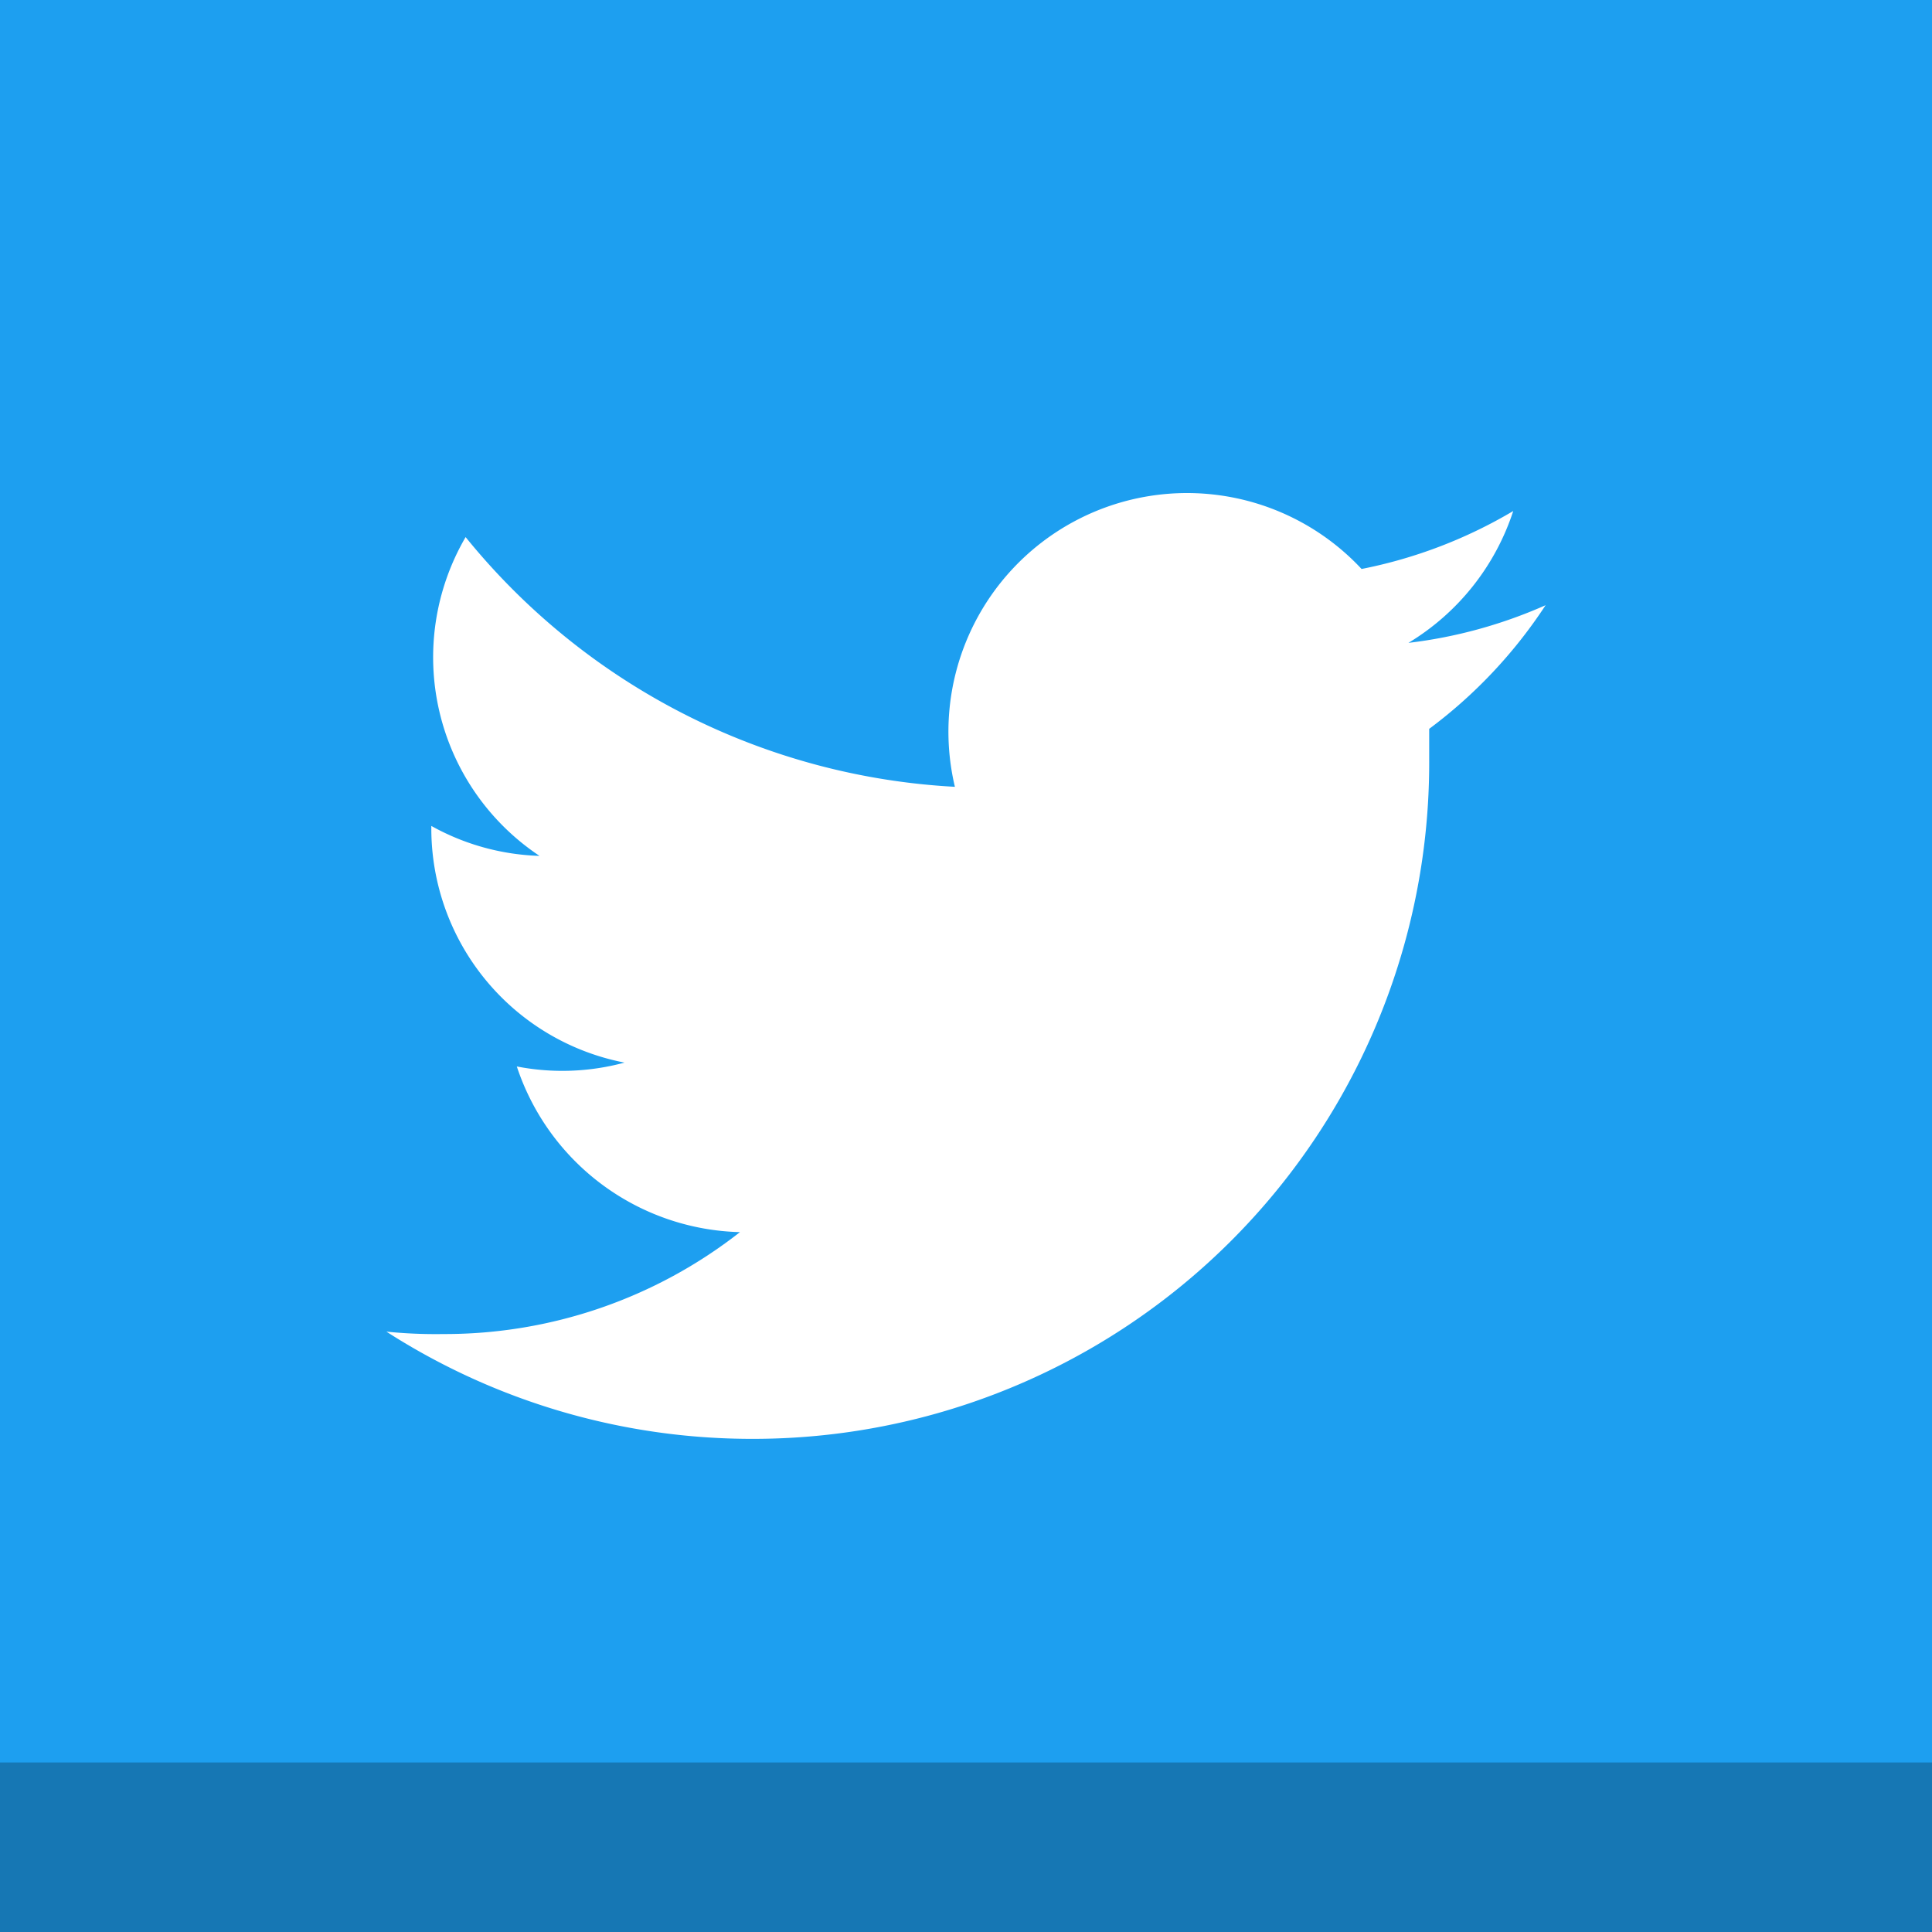
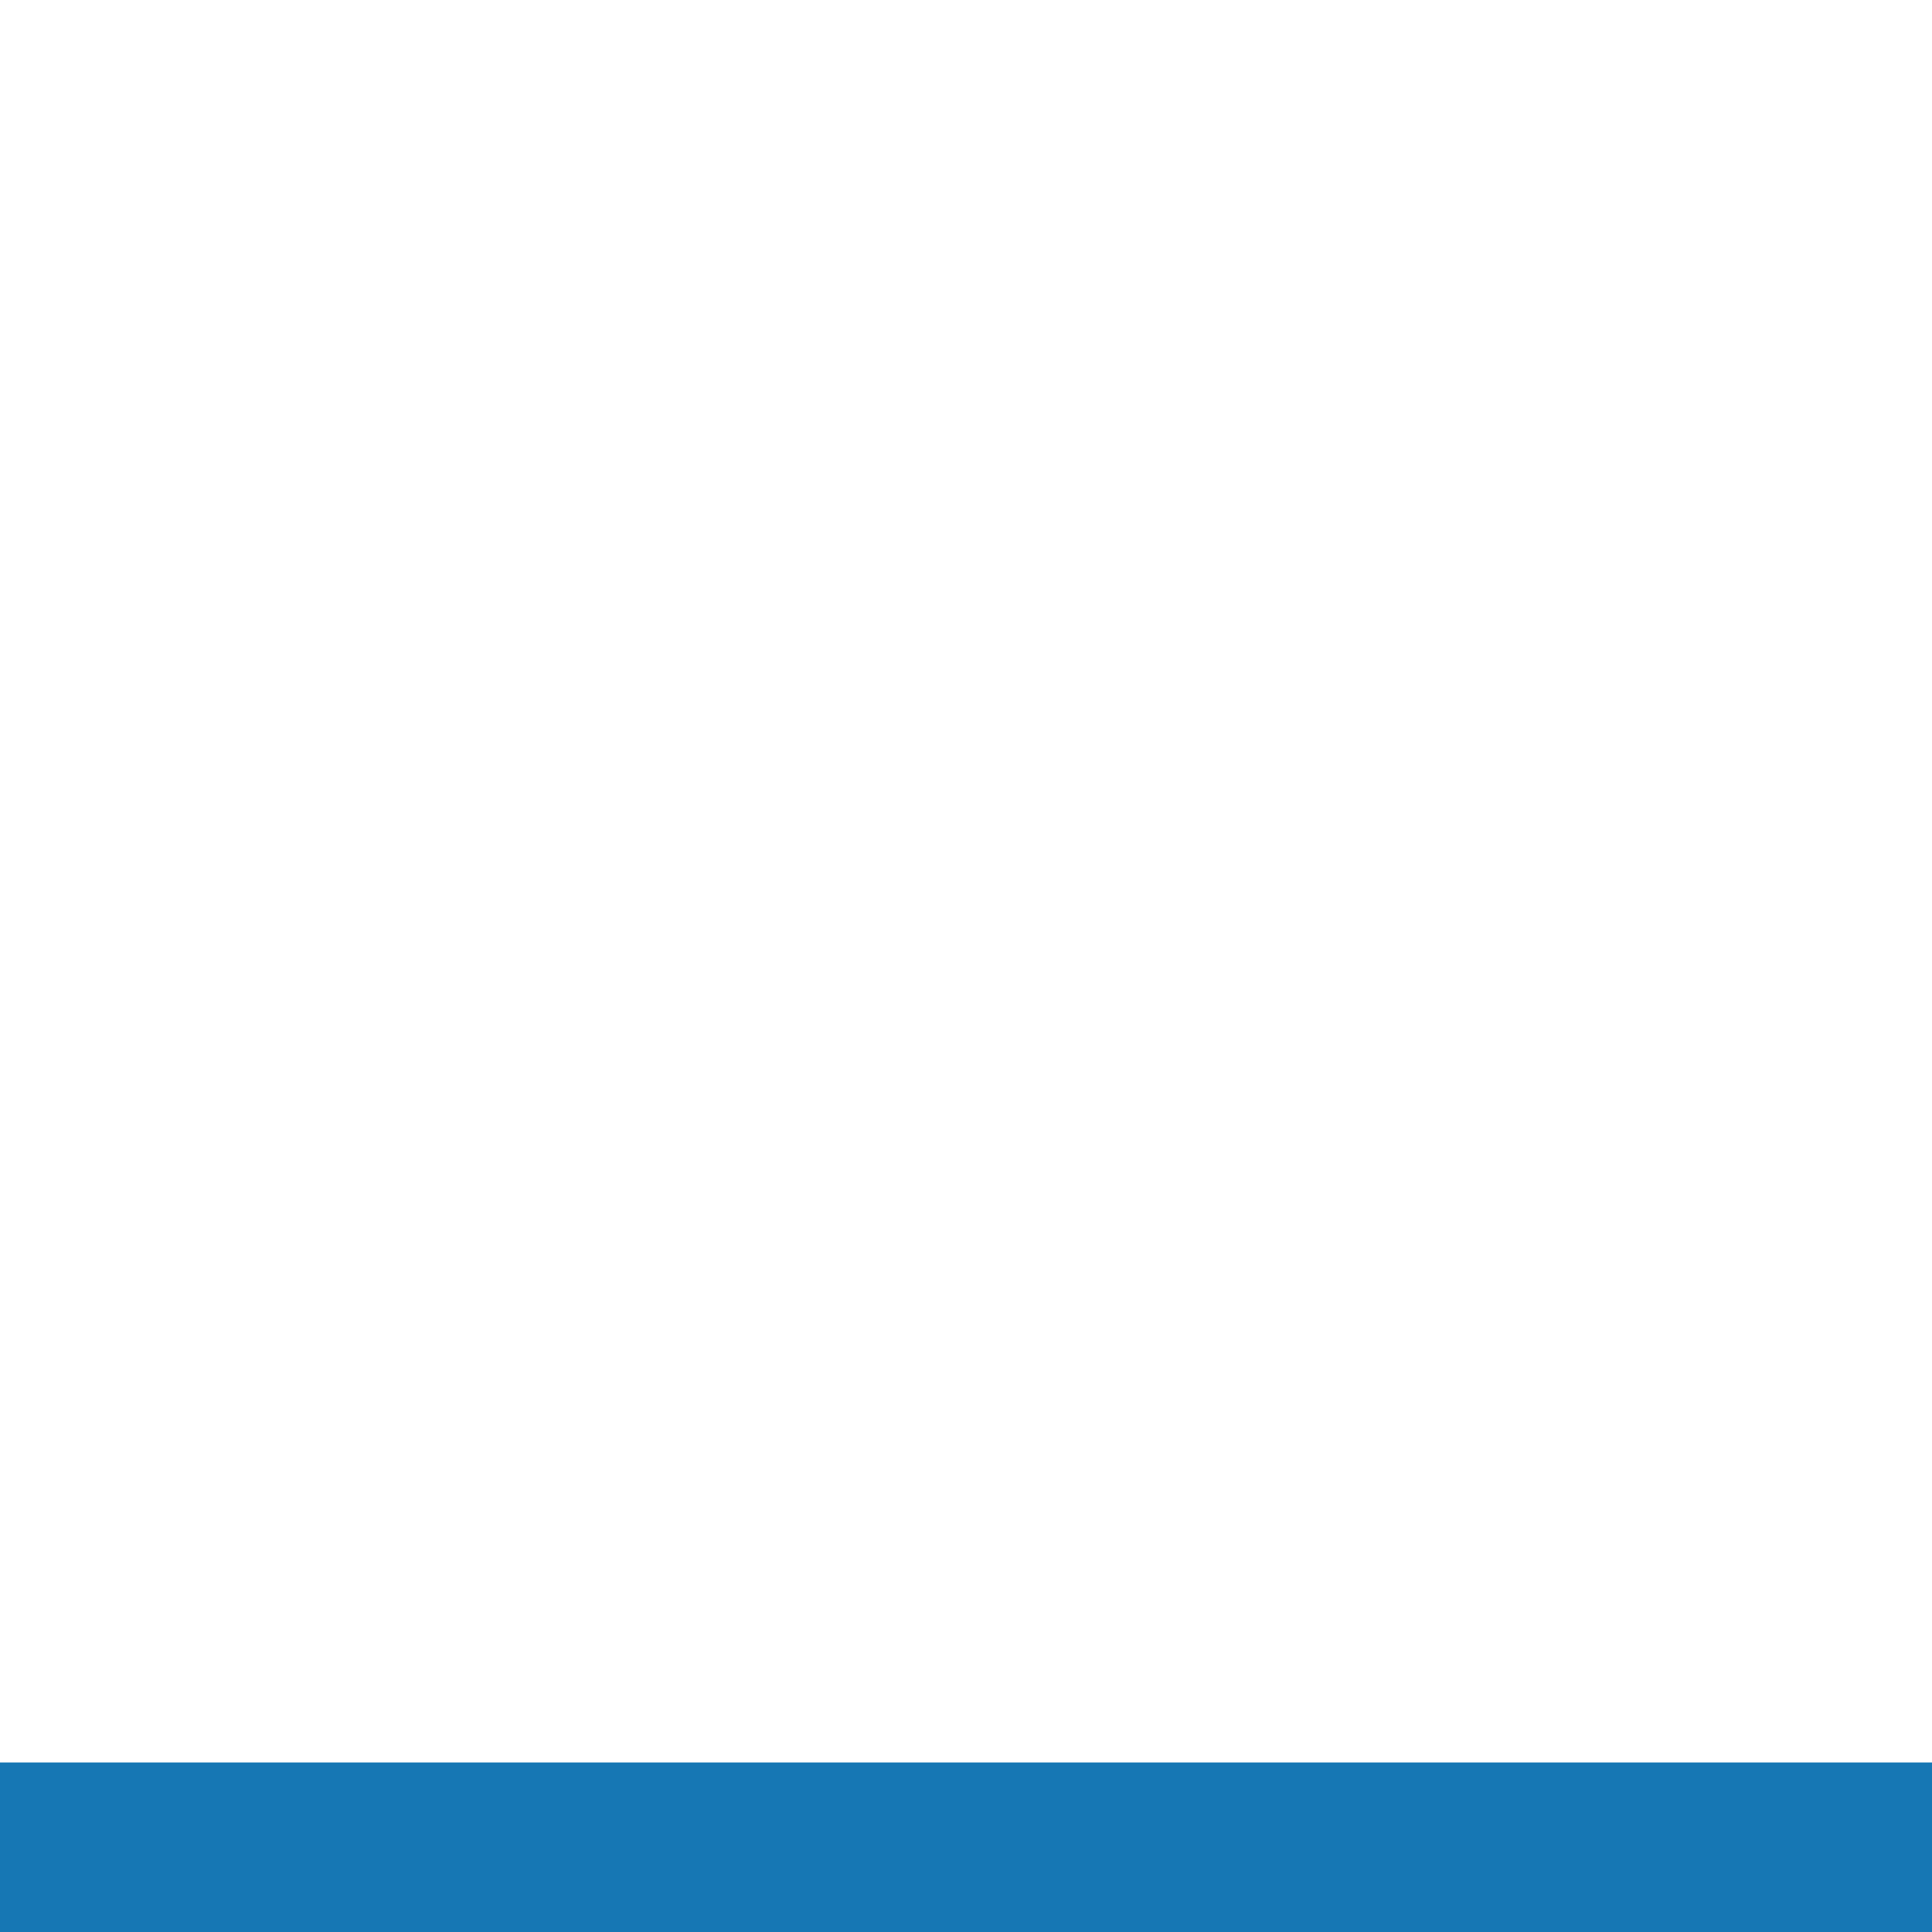
<svg xmlns="http://www.w3.org/2000/svg" width="40" height="40" viewBox="0 0 40 40">
  <defs>
    <style>.cls-1{fill:#1d9ff0;}.cls-2{fill:#fff;}.cls-3{fill:#1677b4;}</style>
  </defs>
  <title>twitter</title>
  <g id="Layer_2" data-name="Layer 2">
    <g id="Design">
-       <rect id="Blue" class="cls-1" width="40" height="40" />
-       <path class="cls-2" d="M15.53,29.79A14,14,0,0,0,29.59,15.73c0-.21,0-.43,0-.64A10.05,10.05,0,0,0,32,12.53a9.86,9.86,0,0,1-2.84.78,5,5,0,0,0,2.17-2.73,9.9,9.9,0,0,1-3.14,1.2,4.94,4.94,0,0,0-8.42,4.51A14,14,0,0,1,9.64,11.12a4.94,4.94,0,0,0,1.53,6.6,4.9,4.9,0,0,1-2.24-.62s0,0,0,.06a4.94,4.94,0,0,0,4,4.84,4.93,4.93,0,0,1-2.23.08,5,5,0,0,0,4.62,3.43,9.91,9.91,0,0,1-6.14,2.11A10.06,10.06,0,0,1,8,27.57a14,14,0,0,0,7.57,2.22" />
+       <path class="cls-2" d="M15.53,29.79A14,14,0,0,0,29.59,15.73c0-.21,0-.43,0-.64a9.86,9.86,0,0,1-2.84.78,5,5,0,0,0,2.17-2.73,9.9,9.9,0,0,1-3.14,1.2,4.94,4.94,0,0,0-8.42,4.51A14,14,0,0,1,9.64,11.12a4.94,4.94,0,0,0,1.53,6.6,4.9,4.9,0,0,1-2.24-.62s0,0,0,.06a4.94,4.94,0,0,0,4,4.84,4.93,4.93,0,0,1-2.23.08,5,5,0,0,0,4.62,3.43,9.91,9.91,0,0,1-6.14,2.11A10.06,10.06,0,0,1,8,27.57a14,14,0,0,0,7.57,2.22" />
      <rect id="Blue-2" data-name="Blue" class="cls-3" y="36.49" width="40" height="3.51" />
    </g>
  </g>
</svg>